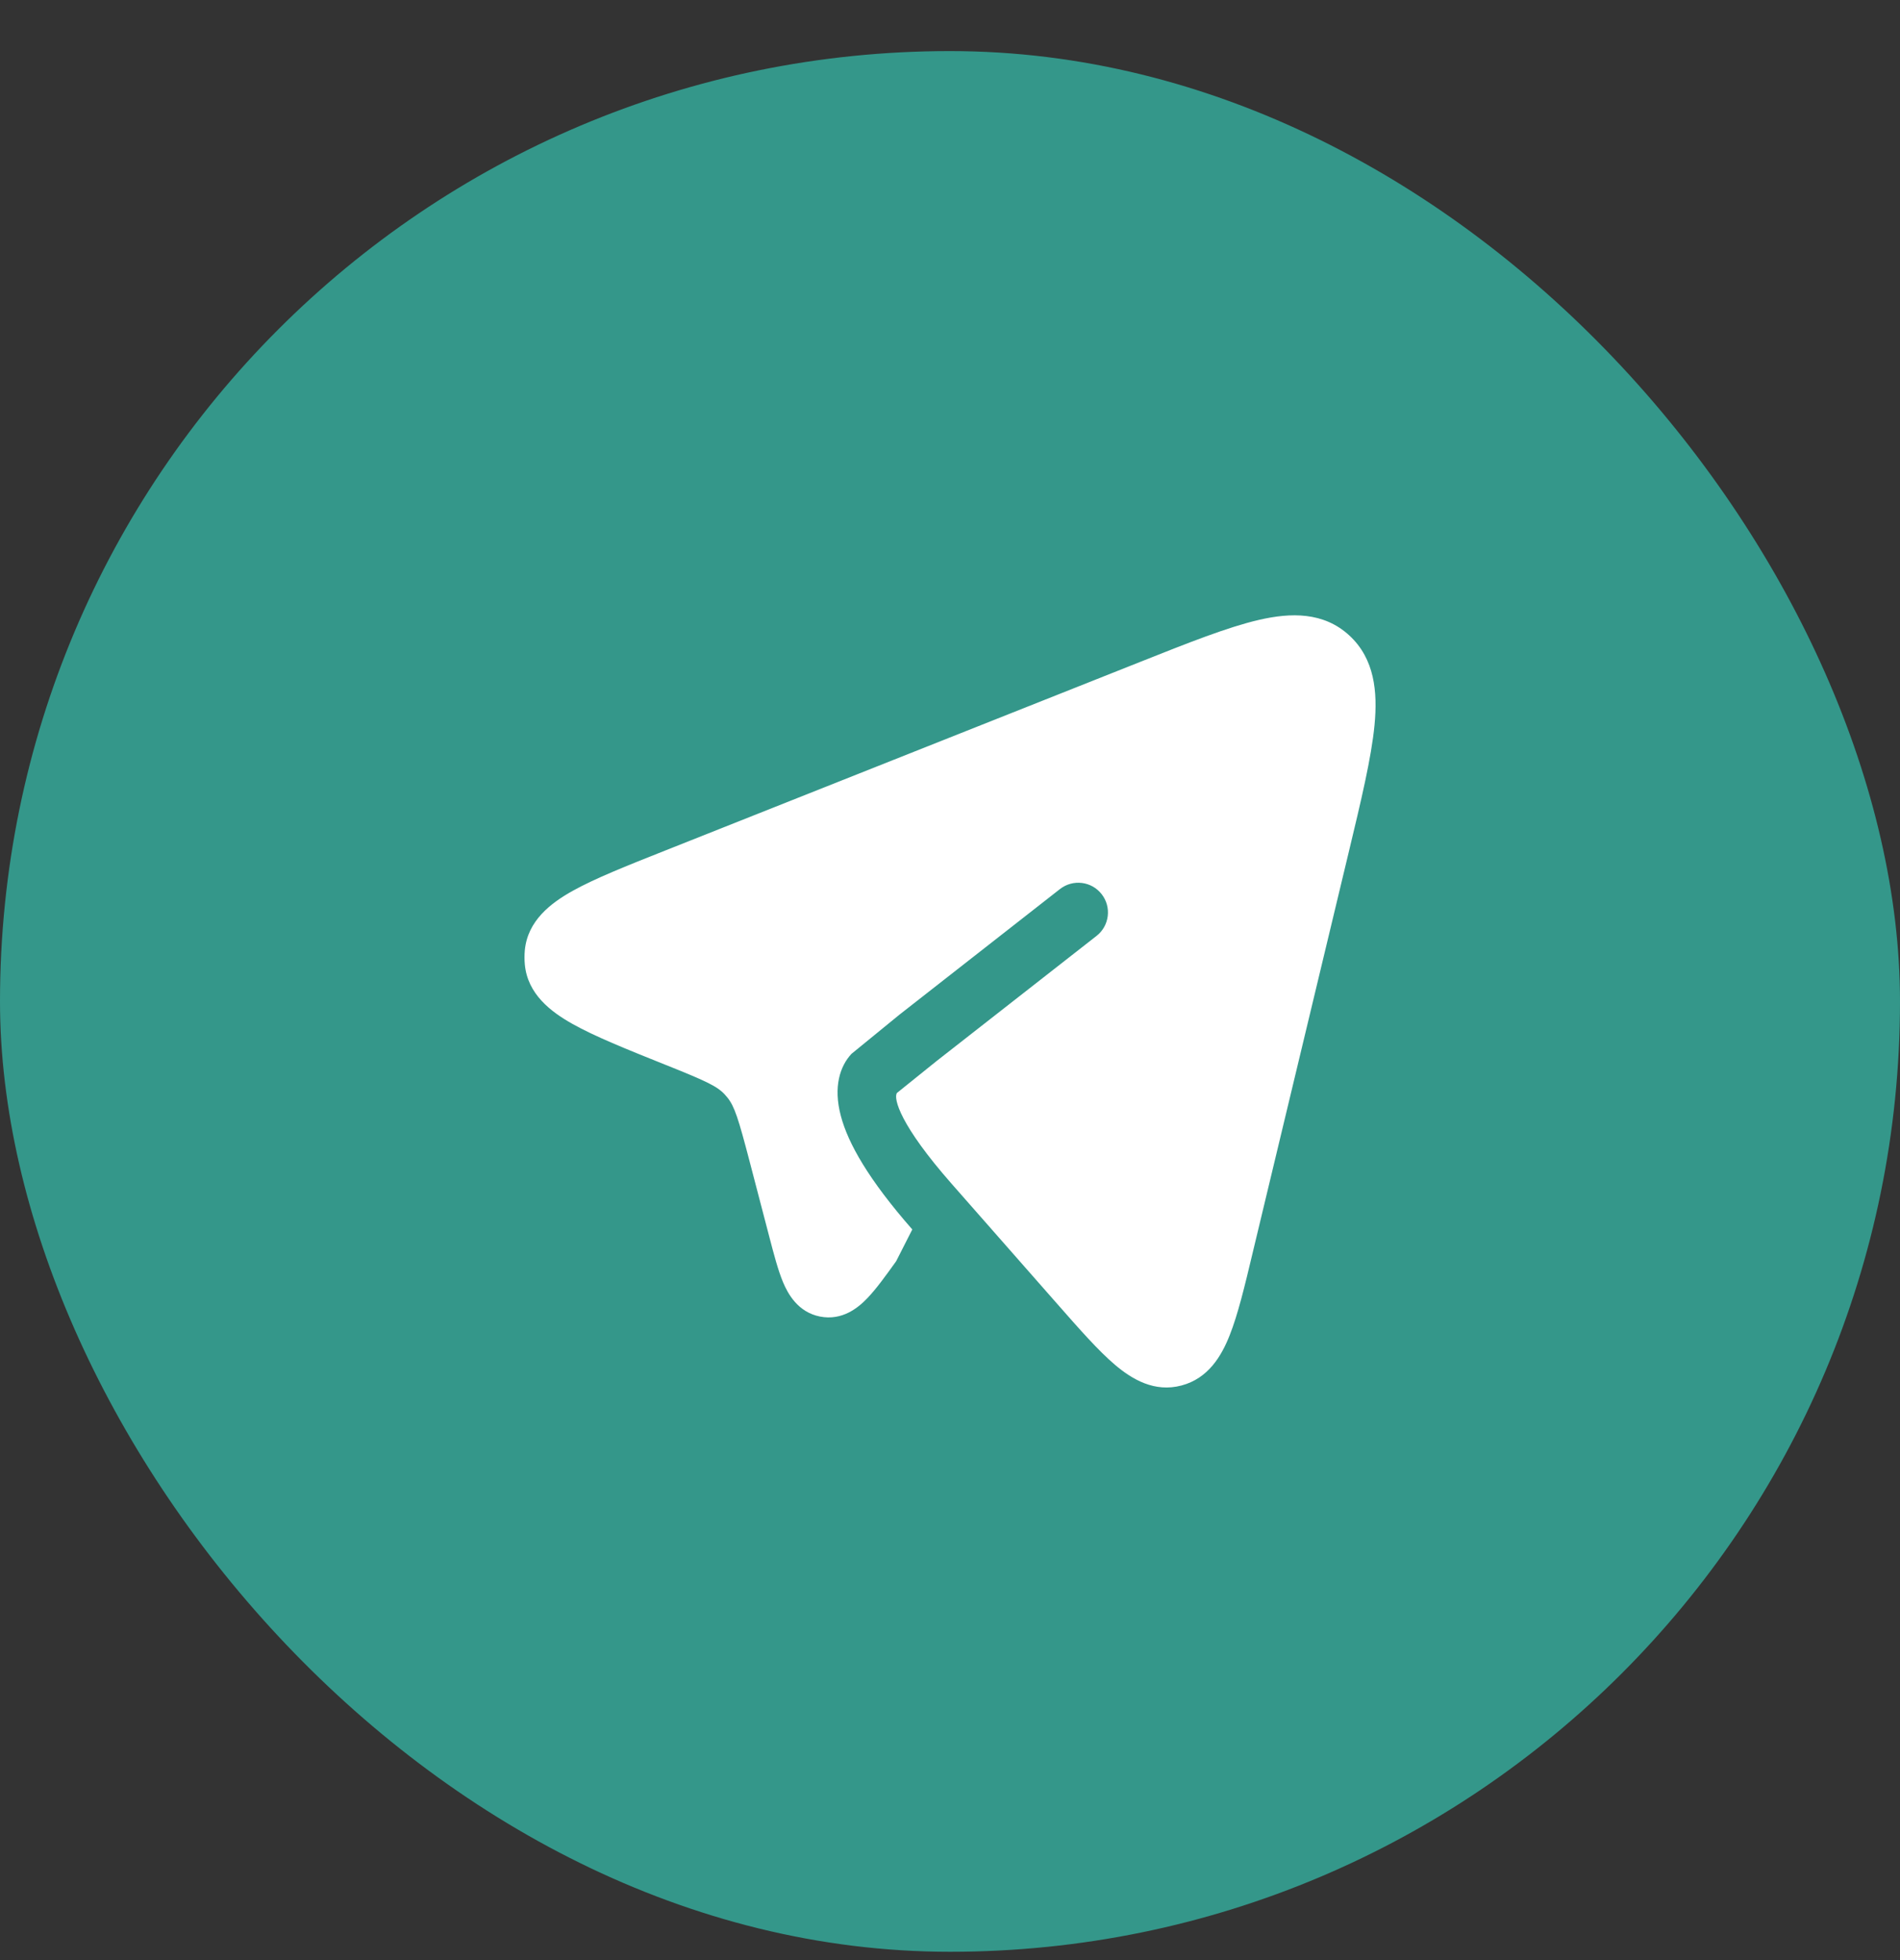
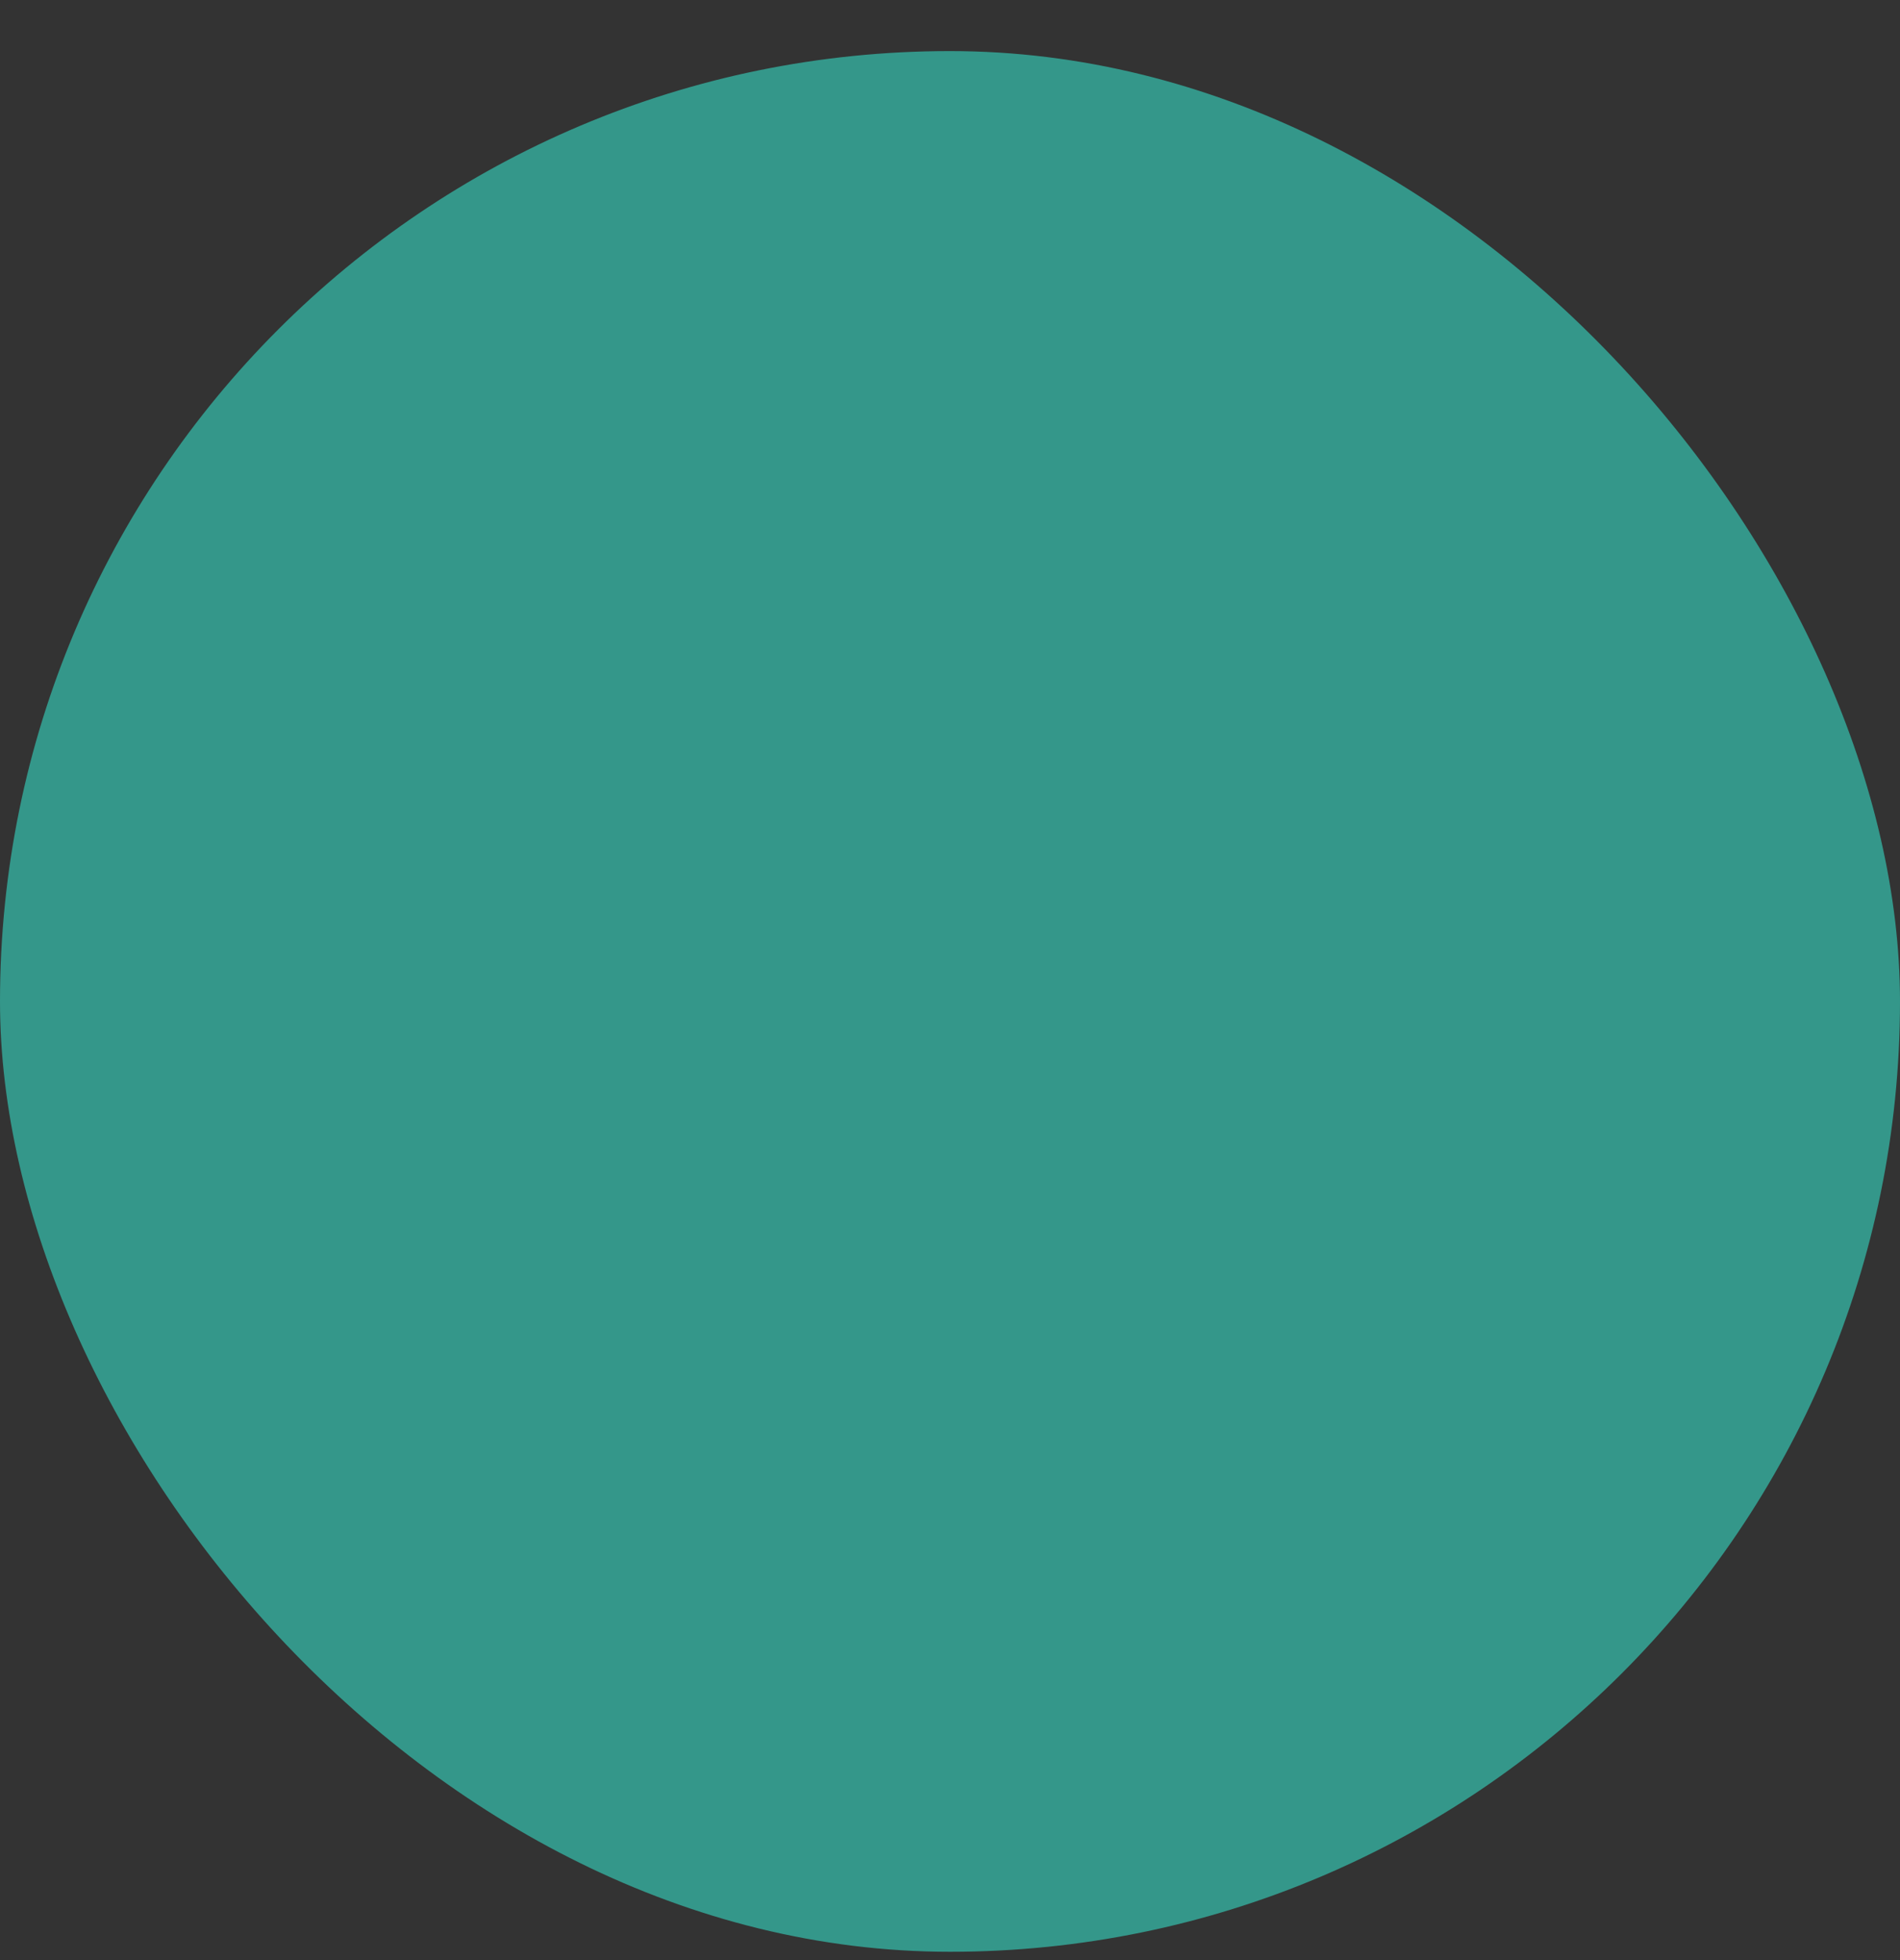
<svg xmlns="http://www.w3.org/2000/svg" width="32" height="33" viewBox="0 0 32 33" fill="none">
  <rect x="0" y="0" width="32" height="33" fill="#333333" stroke="none" />
  <rect y="0.86" width="32" height="32" rx="16" fill="#34978A" />
-   <path d="M17.803 21.949L17.803 21.949L16.03 19.933C15.152 18.935 15.048 18.496 15.105 18.402L15.771 17.866L18.469 15.756C18.686 15.586 18.724 15.271 18.554 15.054C18.384 14.836 18.07 14.798 17.852 14.968L15.152 17.08L14.34 17.743C14.15 17.947 14.03 18.295 14.162 18.789C14.284 19.251 14.63 19.861 15.365 20.699L15.093 21.234C14.918 21.478 14.755 21.704 14.605 21.859C14.457 22.014 14.186 22.24 13.809 22.165C13.438 22.091 13.271 21.784 13.188 21.587C13.104 21.386 13.033 21.115 12.956 20.82L12.622 19.542C12.436 18.833 12.372 18.629 12.251 18.478C12.236 18.459 12.22 18.441 12.204 18.424C12.076 18.287 11.896 18.203 11.236 17.938L11.2 17.924C10.549 17.663 10.014 17.448 9.639 17.237C9.276 17.033 8.884 16.736 8.839 16.235C8.832 16.157 8.832 16.078 8.839 16C8.886 15.499 9.279 15.203 9.642 15C10.018 14.79 10.554 14.577 11.205 14.319L11.205 14.319L19.195 11.147C20.012 10.822 20.68 10.557 21.205 10.436C21.741 10.312 22.294 10.3 22.727 10.7C23.152 11.093 23.203 11.647 23.15 12.205C23.097 12.758 22.924 13.478 22.711 14.366L21.098 21.09C20.963 21.657 20.848 22.134 20.71 22.481C20.572 22.831 20.349 23.207 19.899 23.326C19.444 23.447 19.067 23.222 18.781 22.98C18.5 22.742 18.18 22.378 17.803 21.949Z" fill="white" />
</svg>